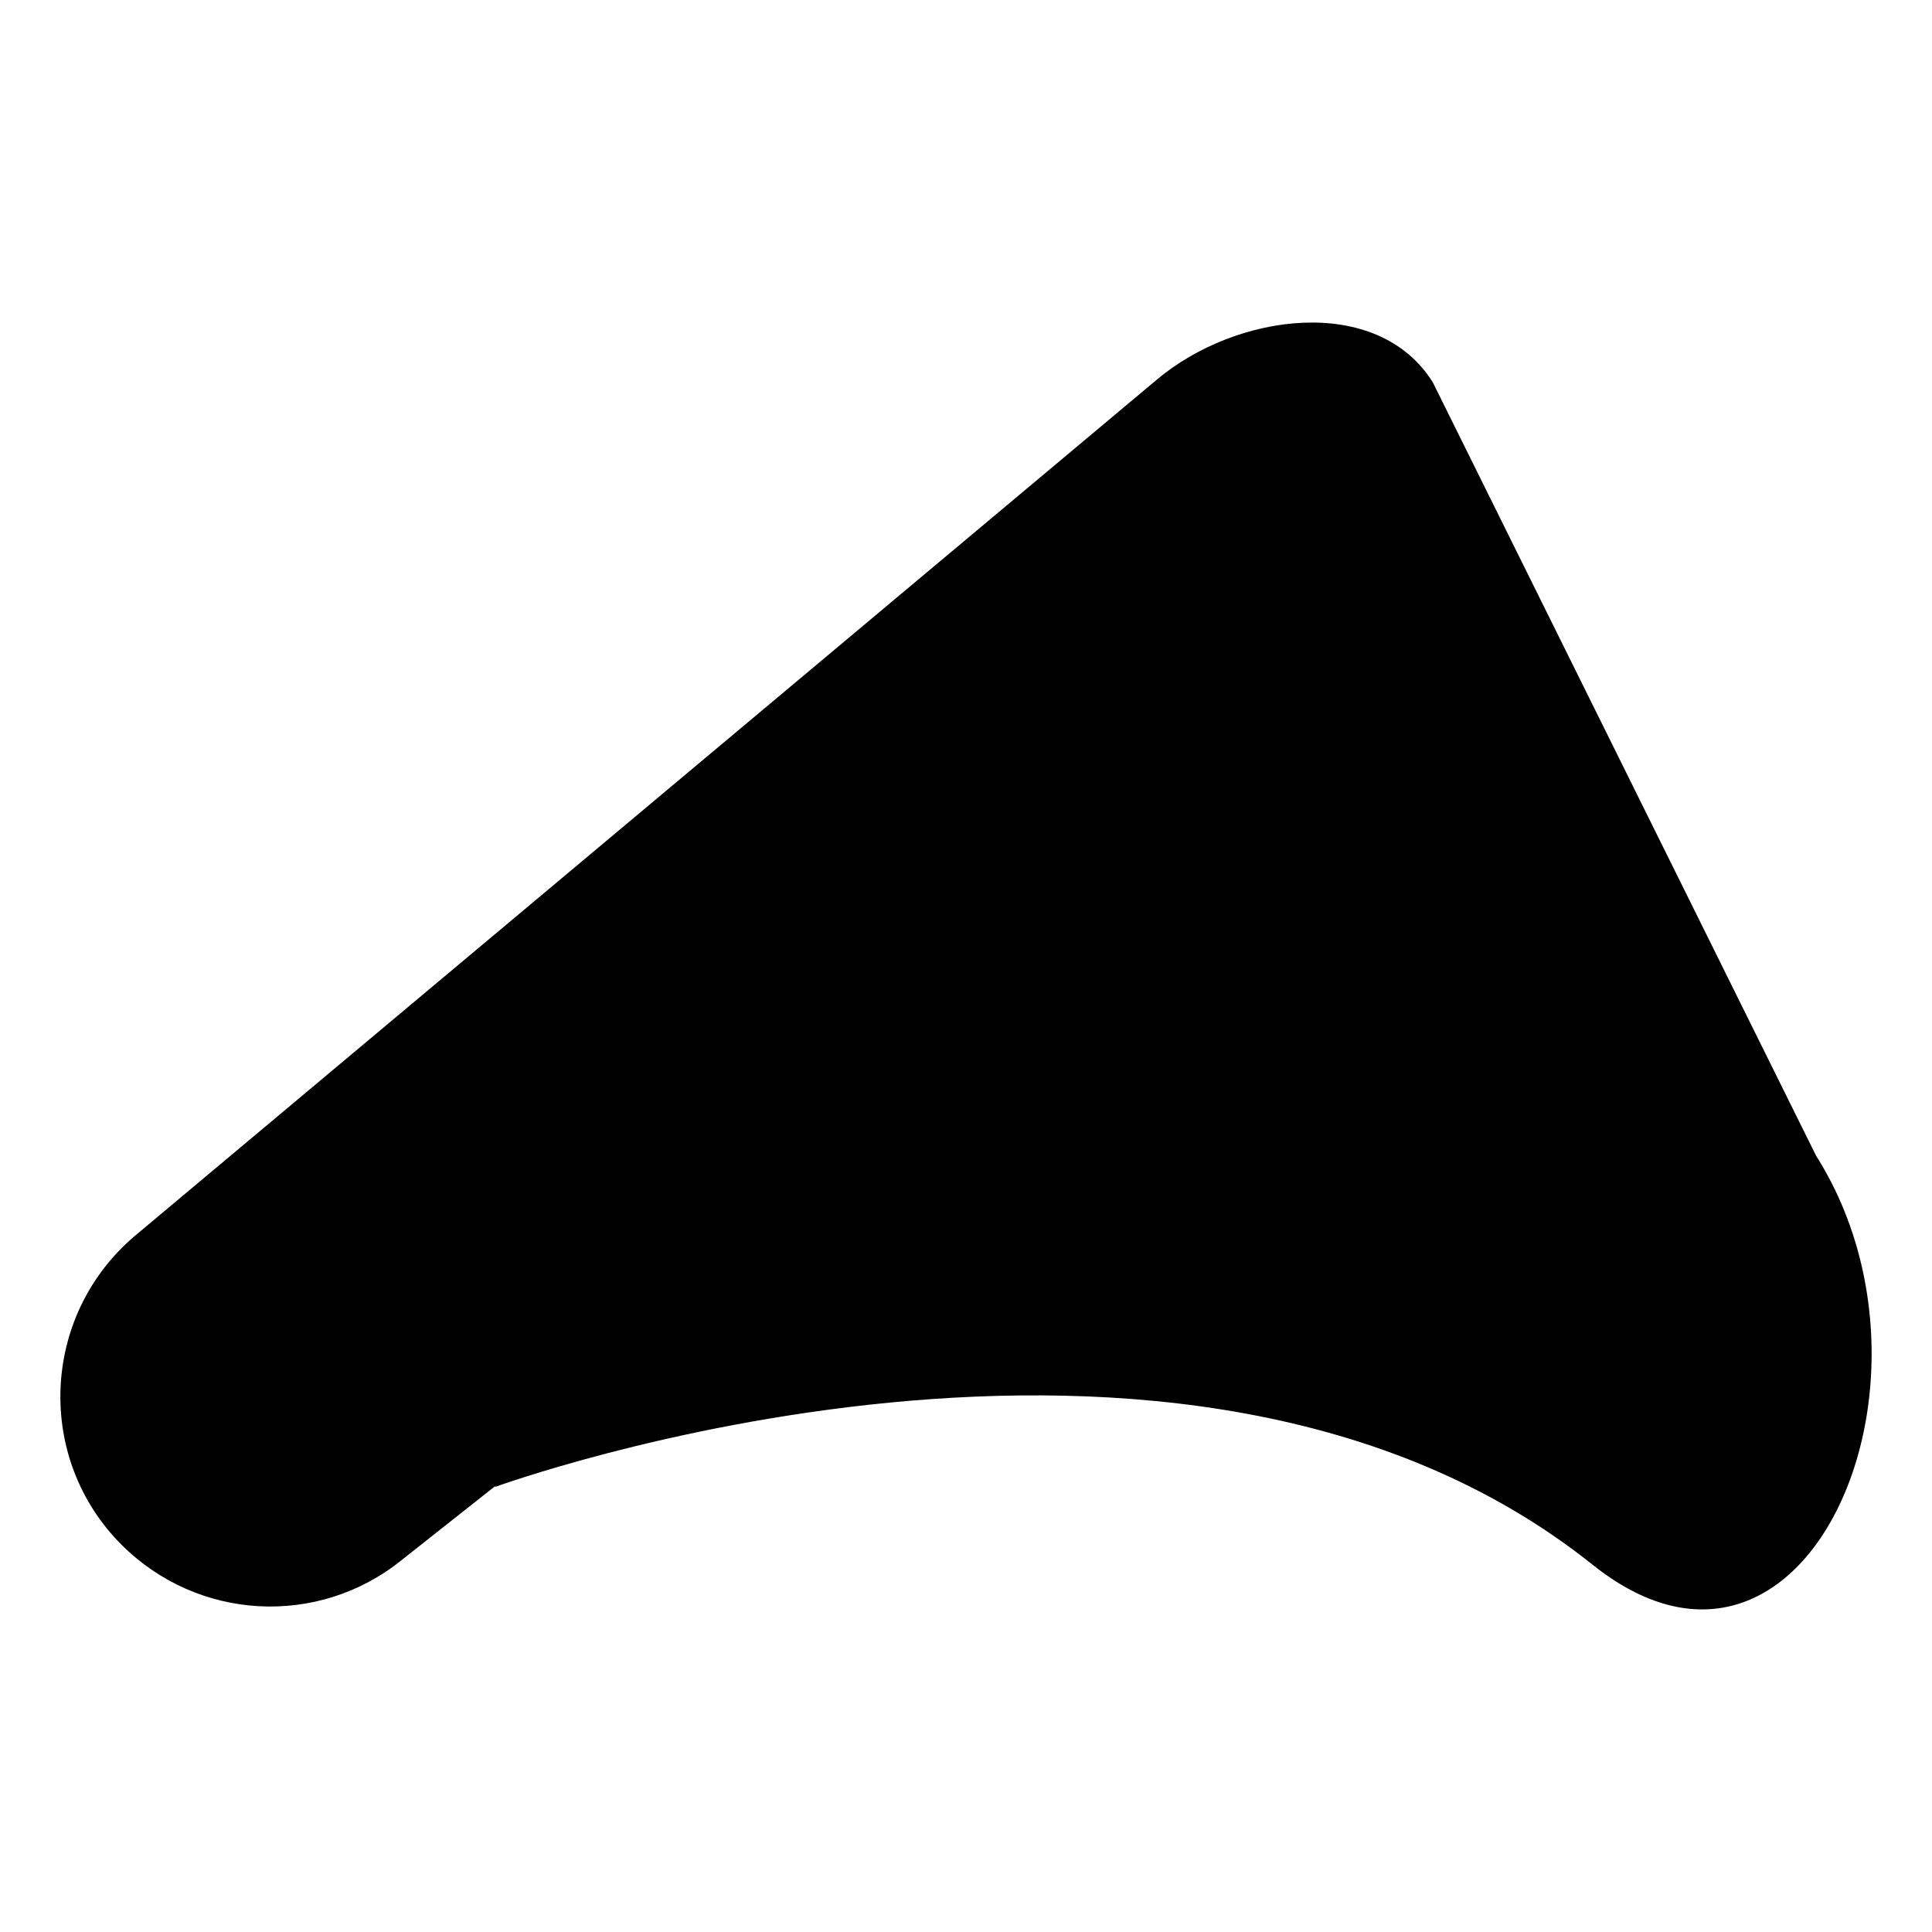
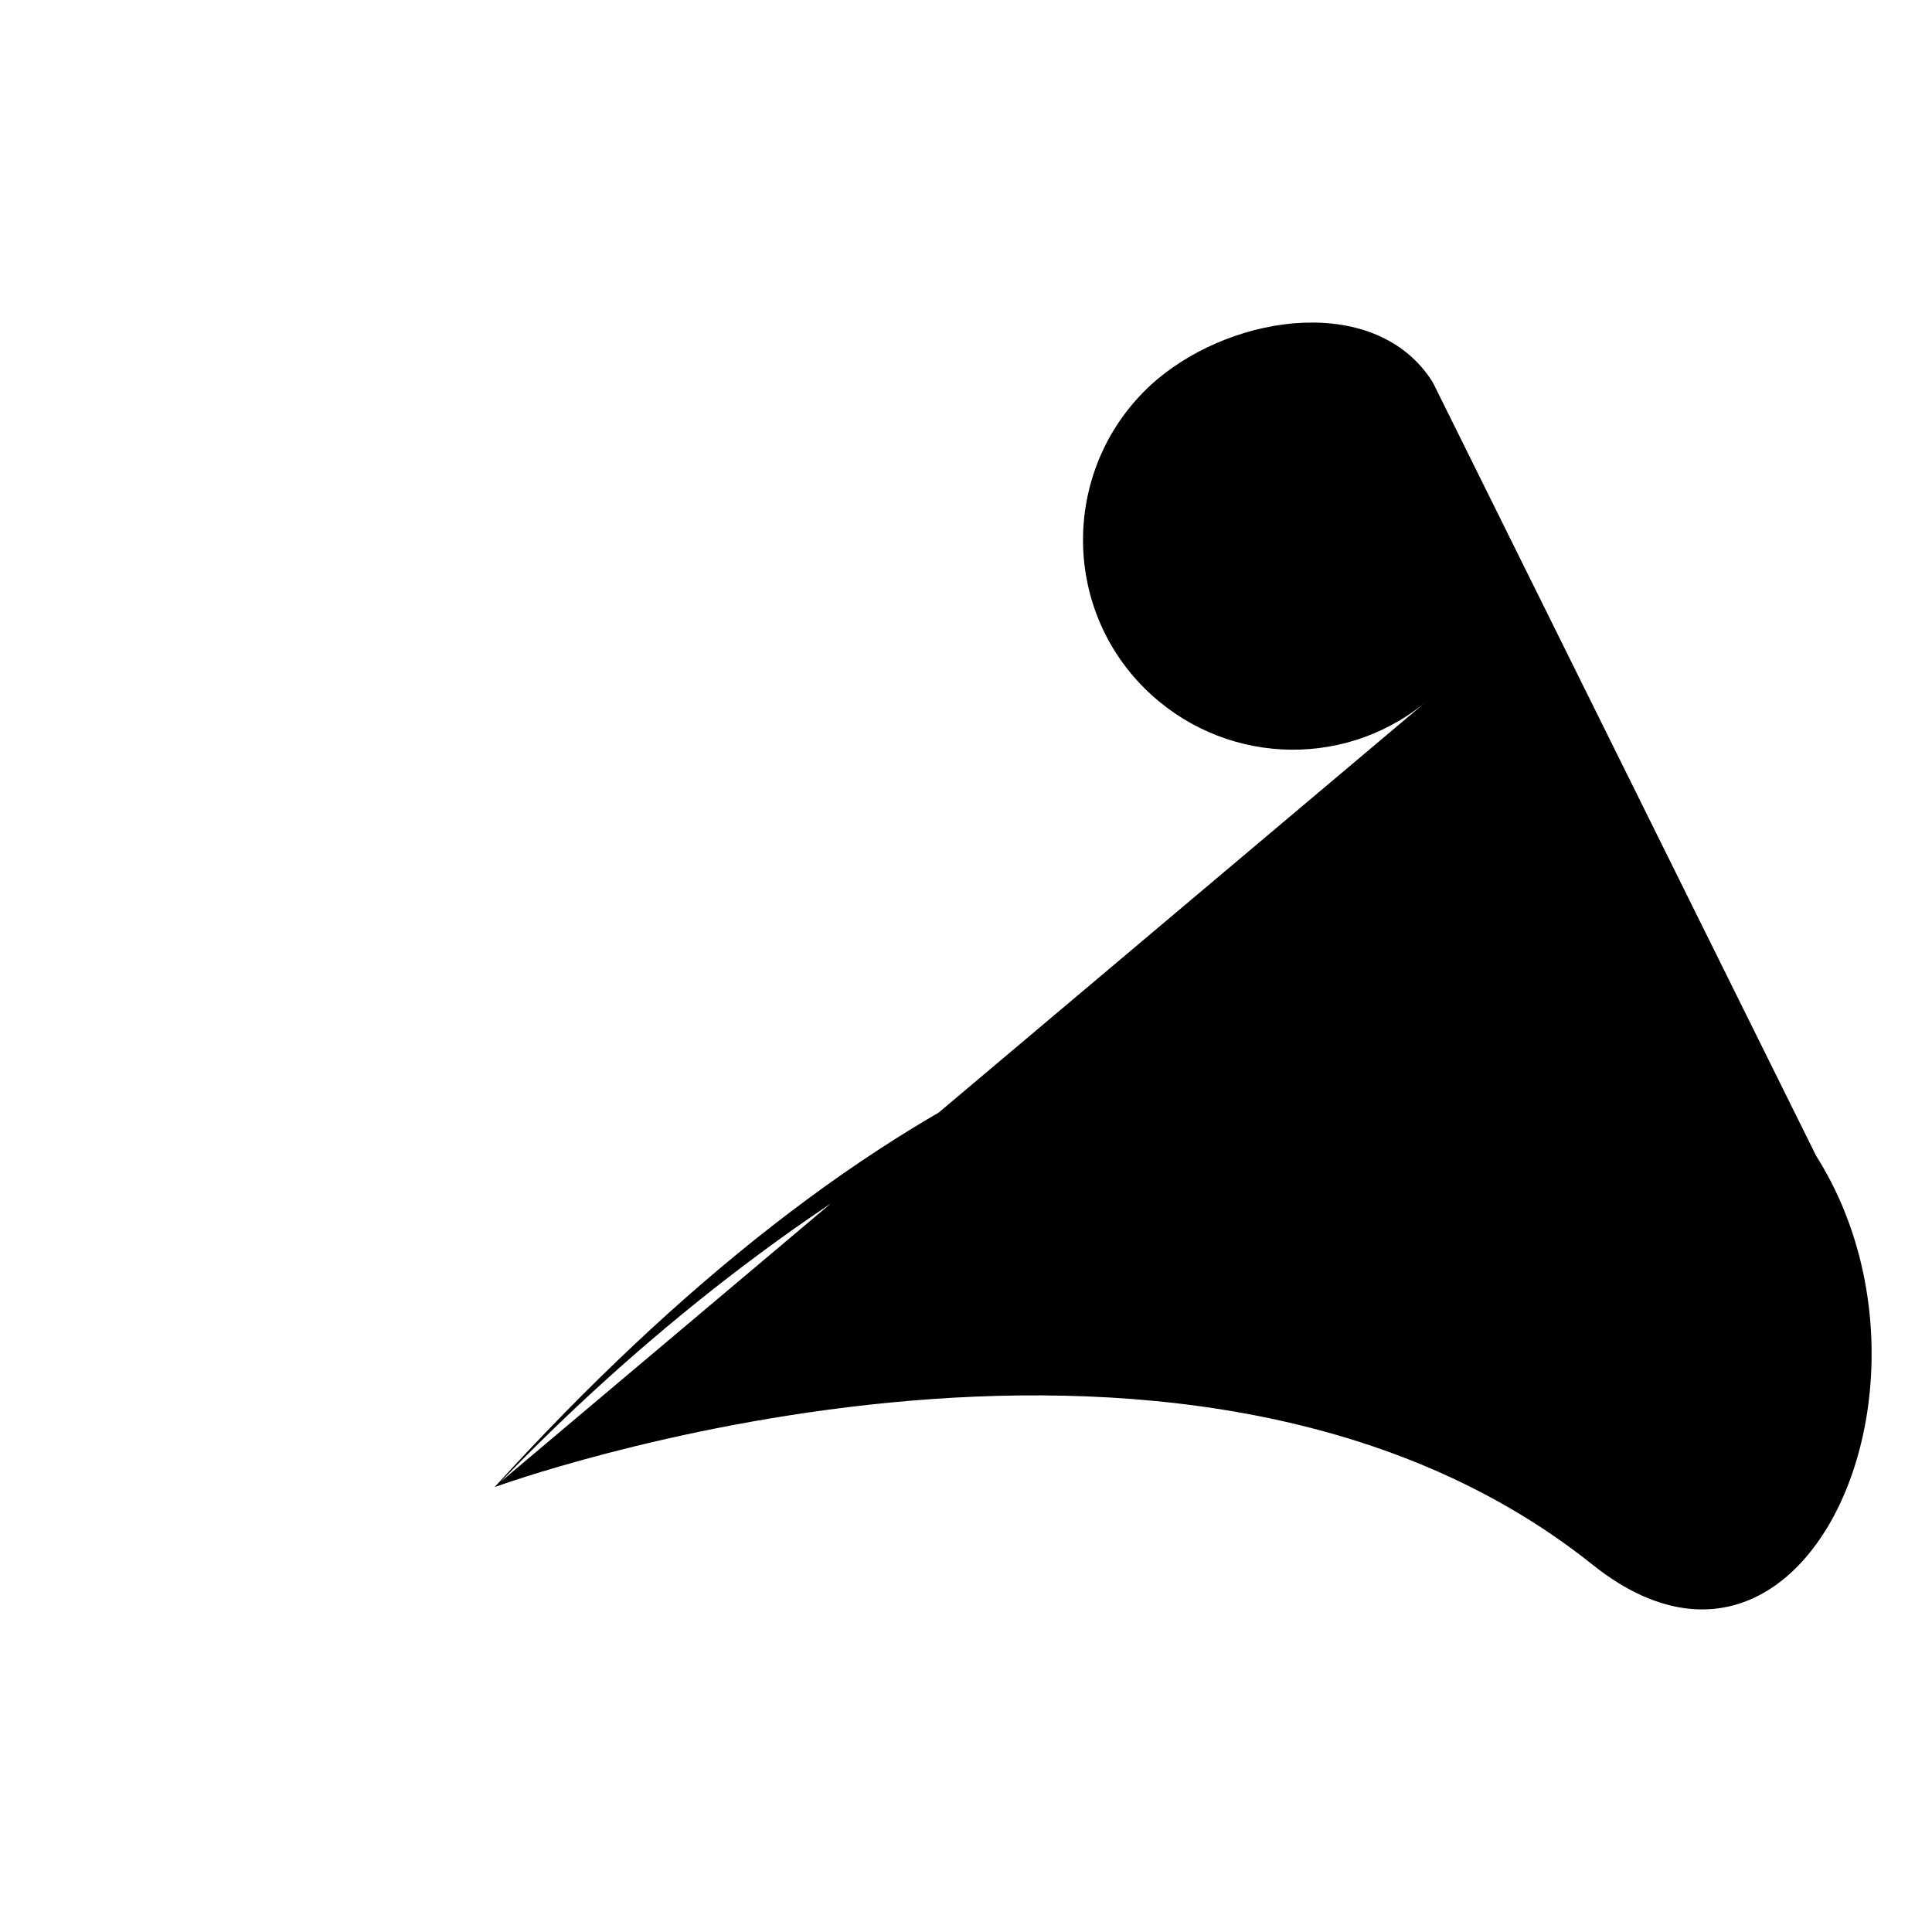
<svg xmlns="http://www.w3.org/2000/svg" viewBox="0 0 128 128">
-   <path d="M105.506 103.661c18.26 14.599 29.96-28.993.865-37.03-24.416-6.765-48.984 4.833-73.602 31.893 0 0 45.473-16.633 72.737 5.137zm-72.33-5.493c17.498-18.159 46.593-38.403 73.704-30.926 6.307 1.78 10.783 5.442 13.683 9.817l-25.637-51.73c-3.662-5.85-13.021-4.629-18.311-.153L8.862 81.942c-6.155 5.29-6.51 14.7-.814 20.397 5.036 5.036 13.022 5.493 18.566 1.017z" />
+   <path d="M105.506 103.661c18.26 14.599 29.96-28.993.865-37.03-24.416-6.765-48.984 4.833-73.602 31.893 0 0 45.473-16.633 72.737 5.137zm-72.33-5.493c17.498-18.159 46.593-38.403 73.704-30.926 6.307 1.78 10.783 5.442 13.683 9.817l-25.637-51.73c-3.662-5.85-13.021-4.629-18.311-.153c-6.155 5.29-6.51 14.7-.814 20.397 5.036 5.036 13.022 5.493 18.566 1.017z" />
</svg>